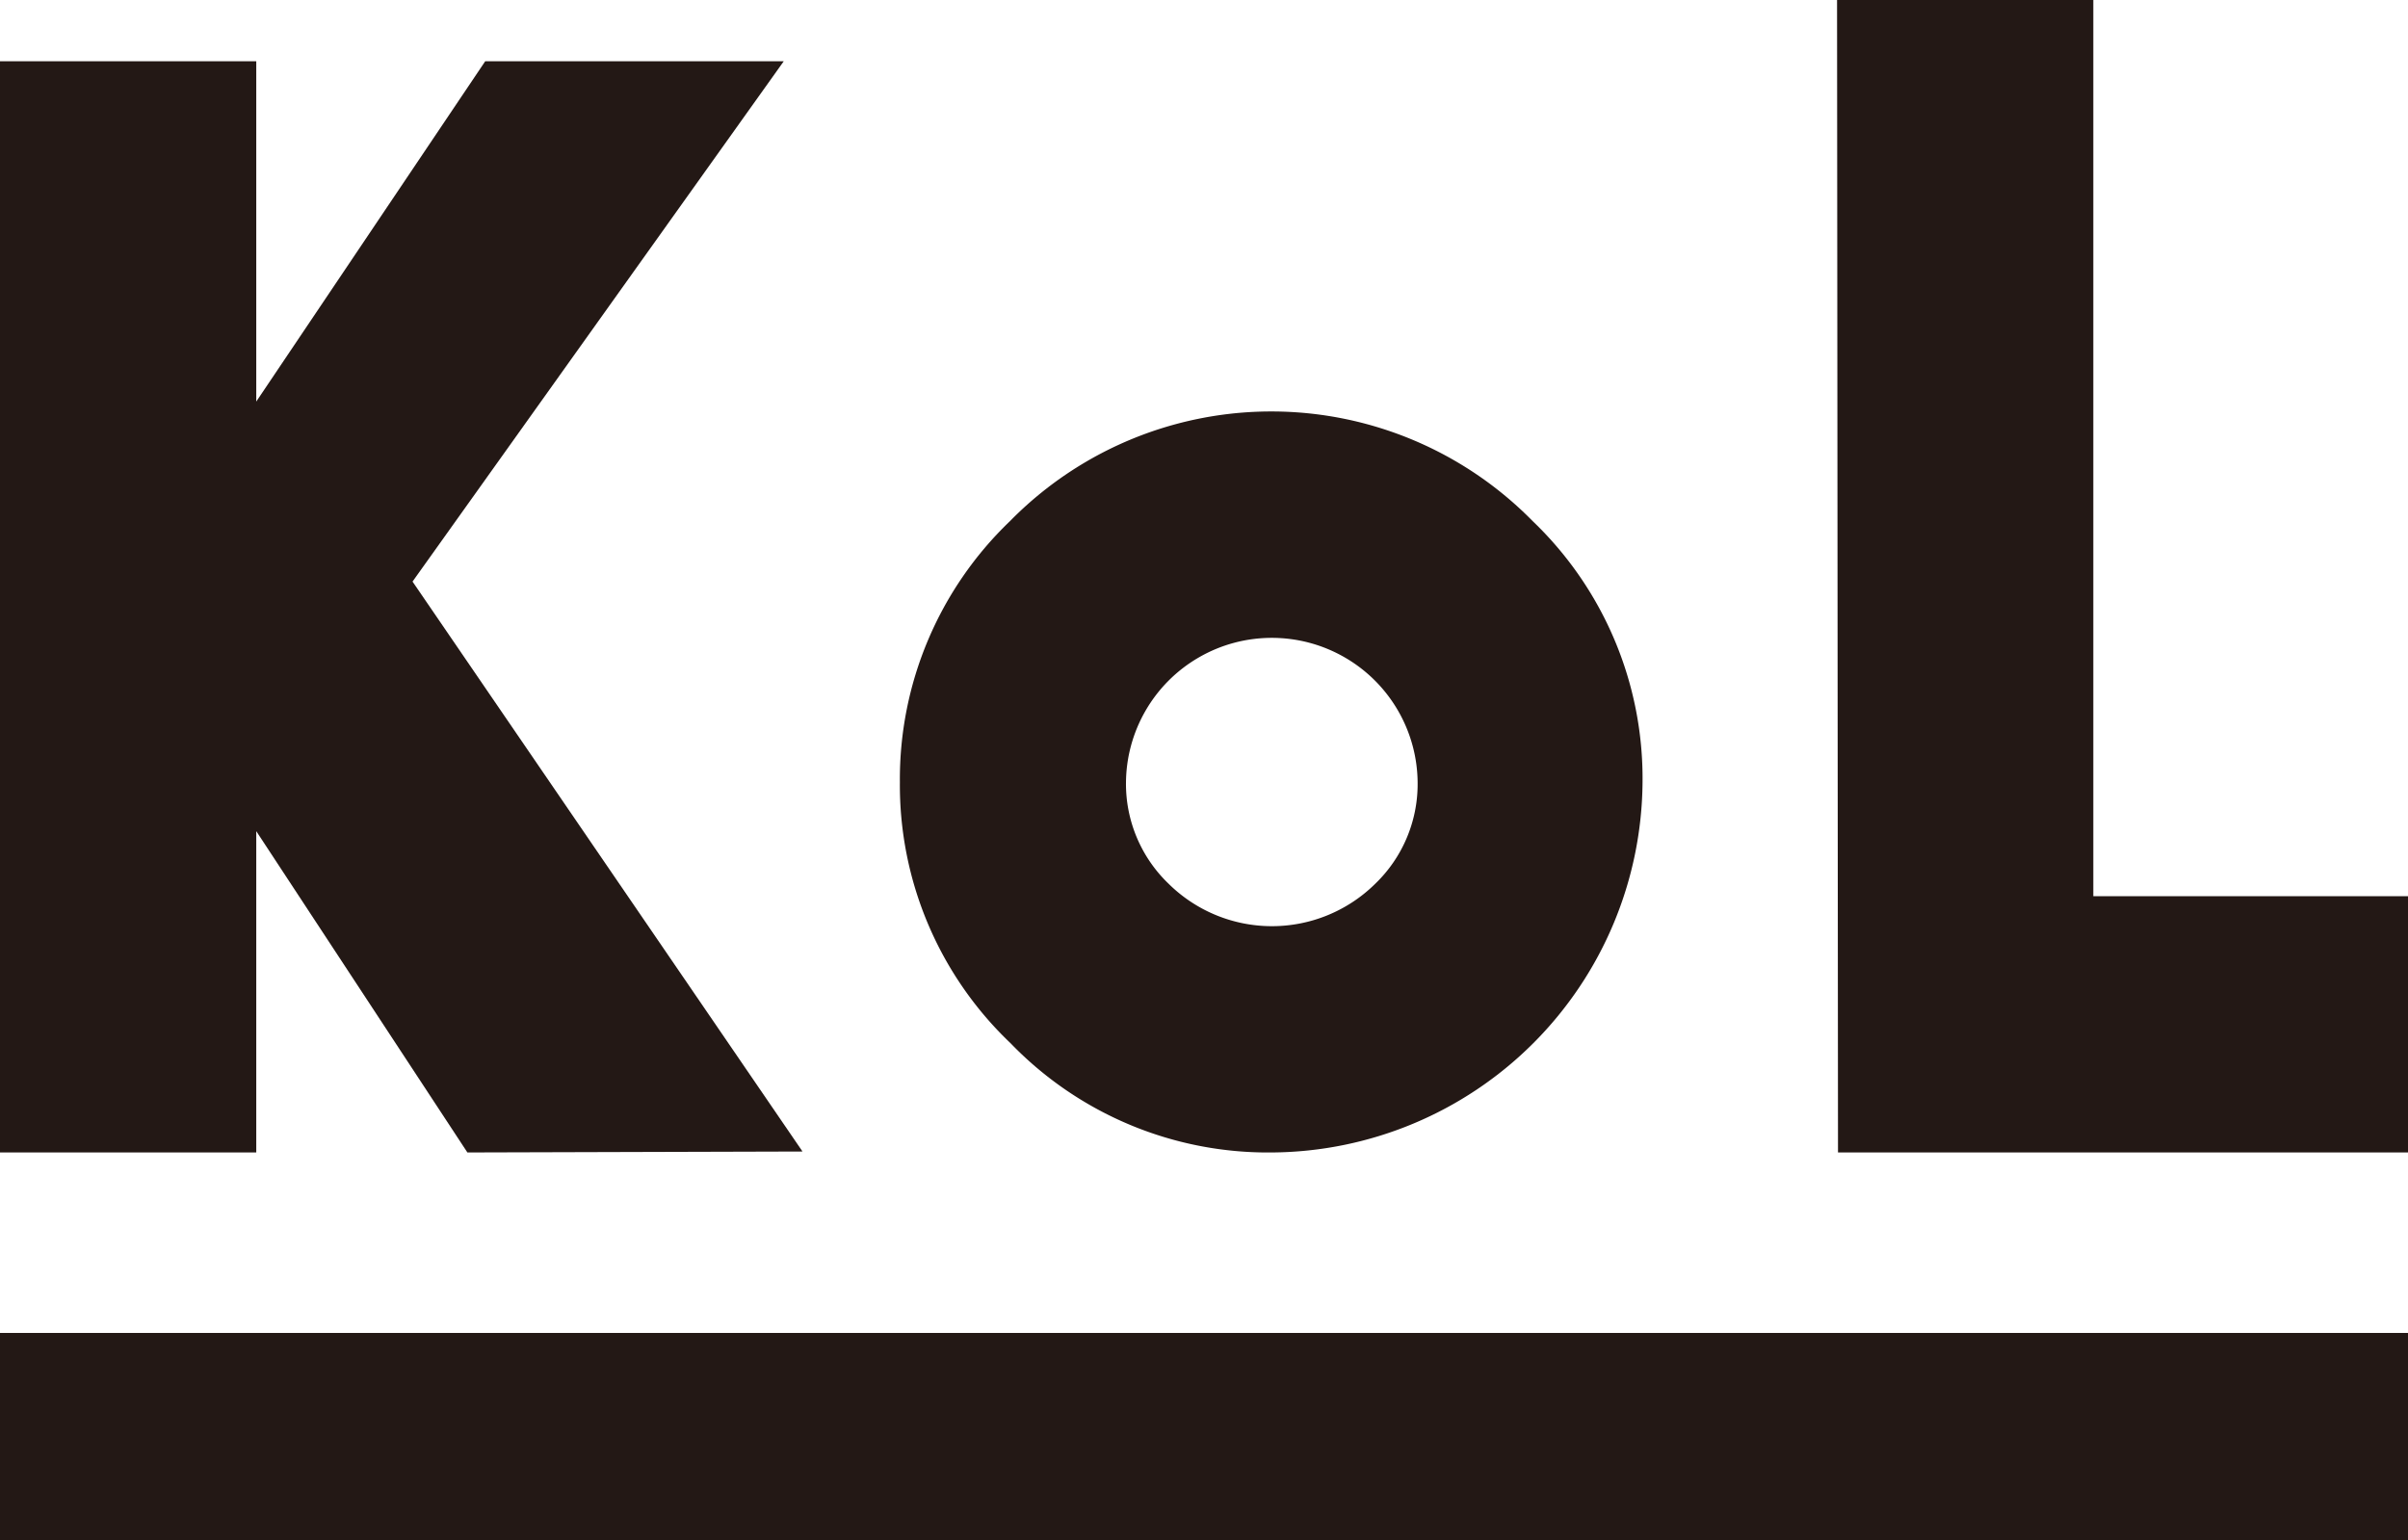
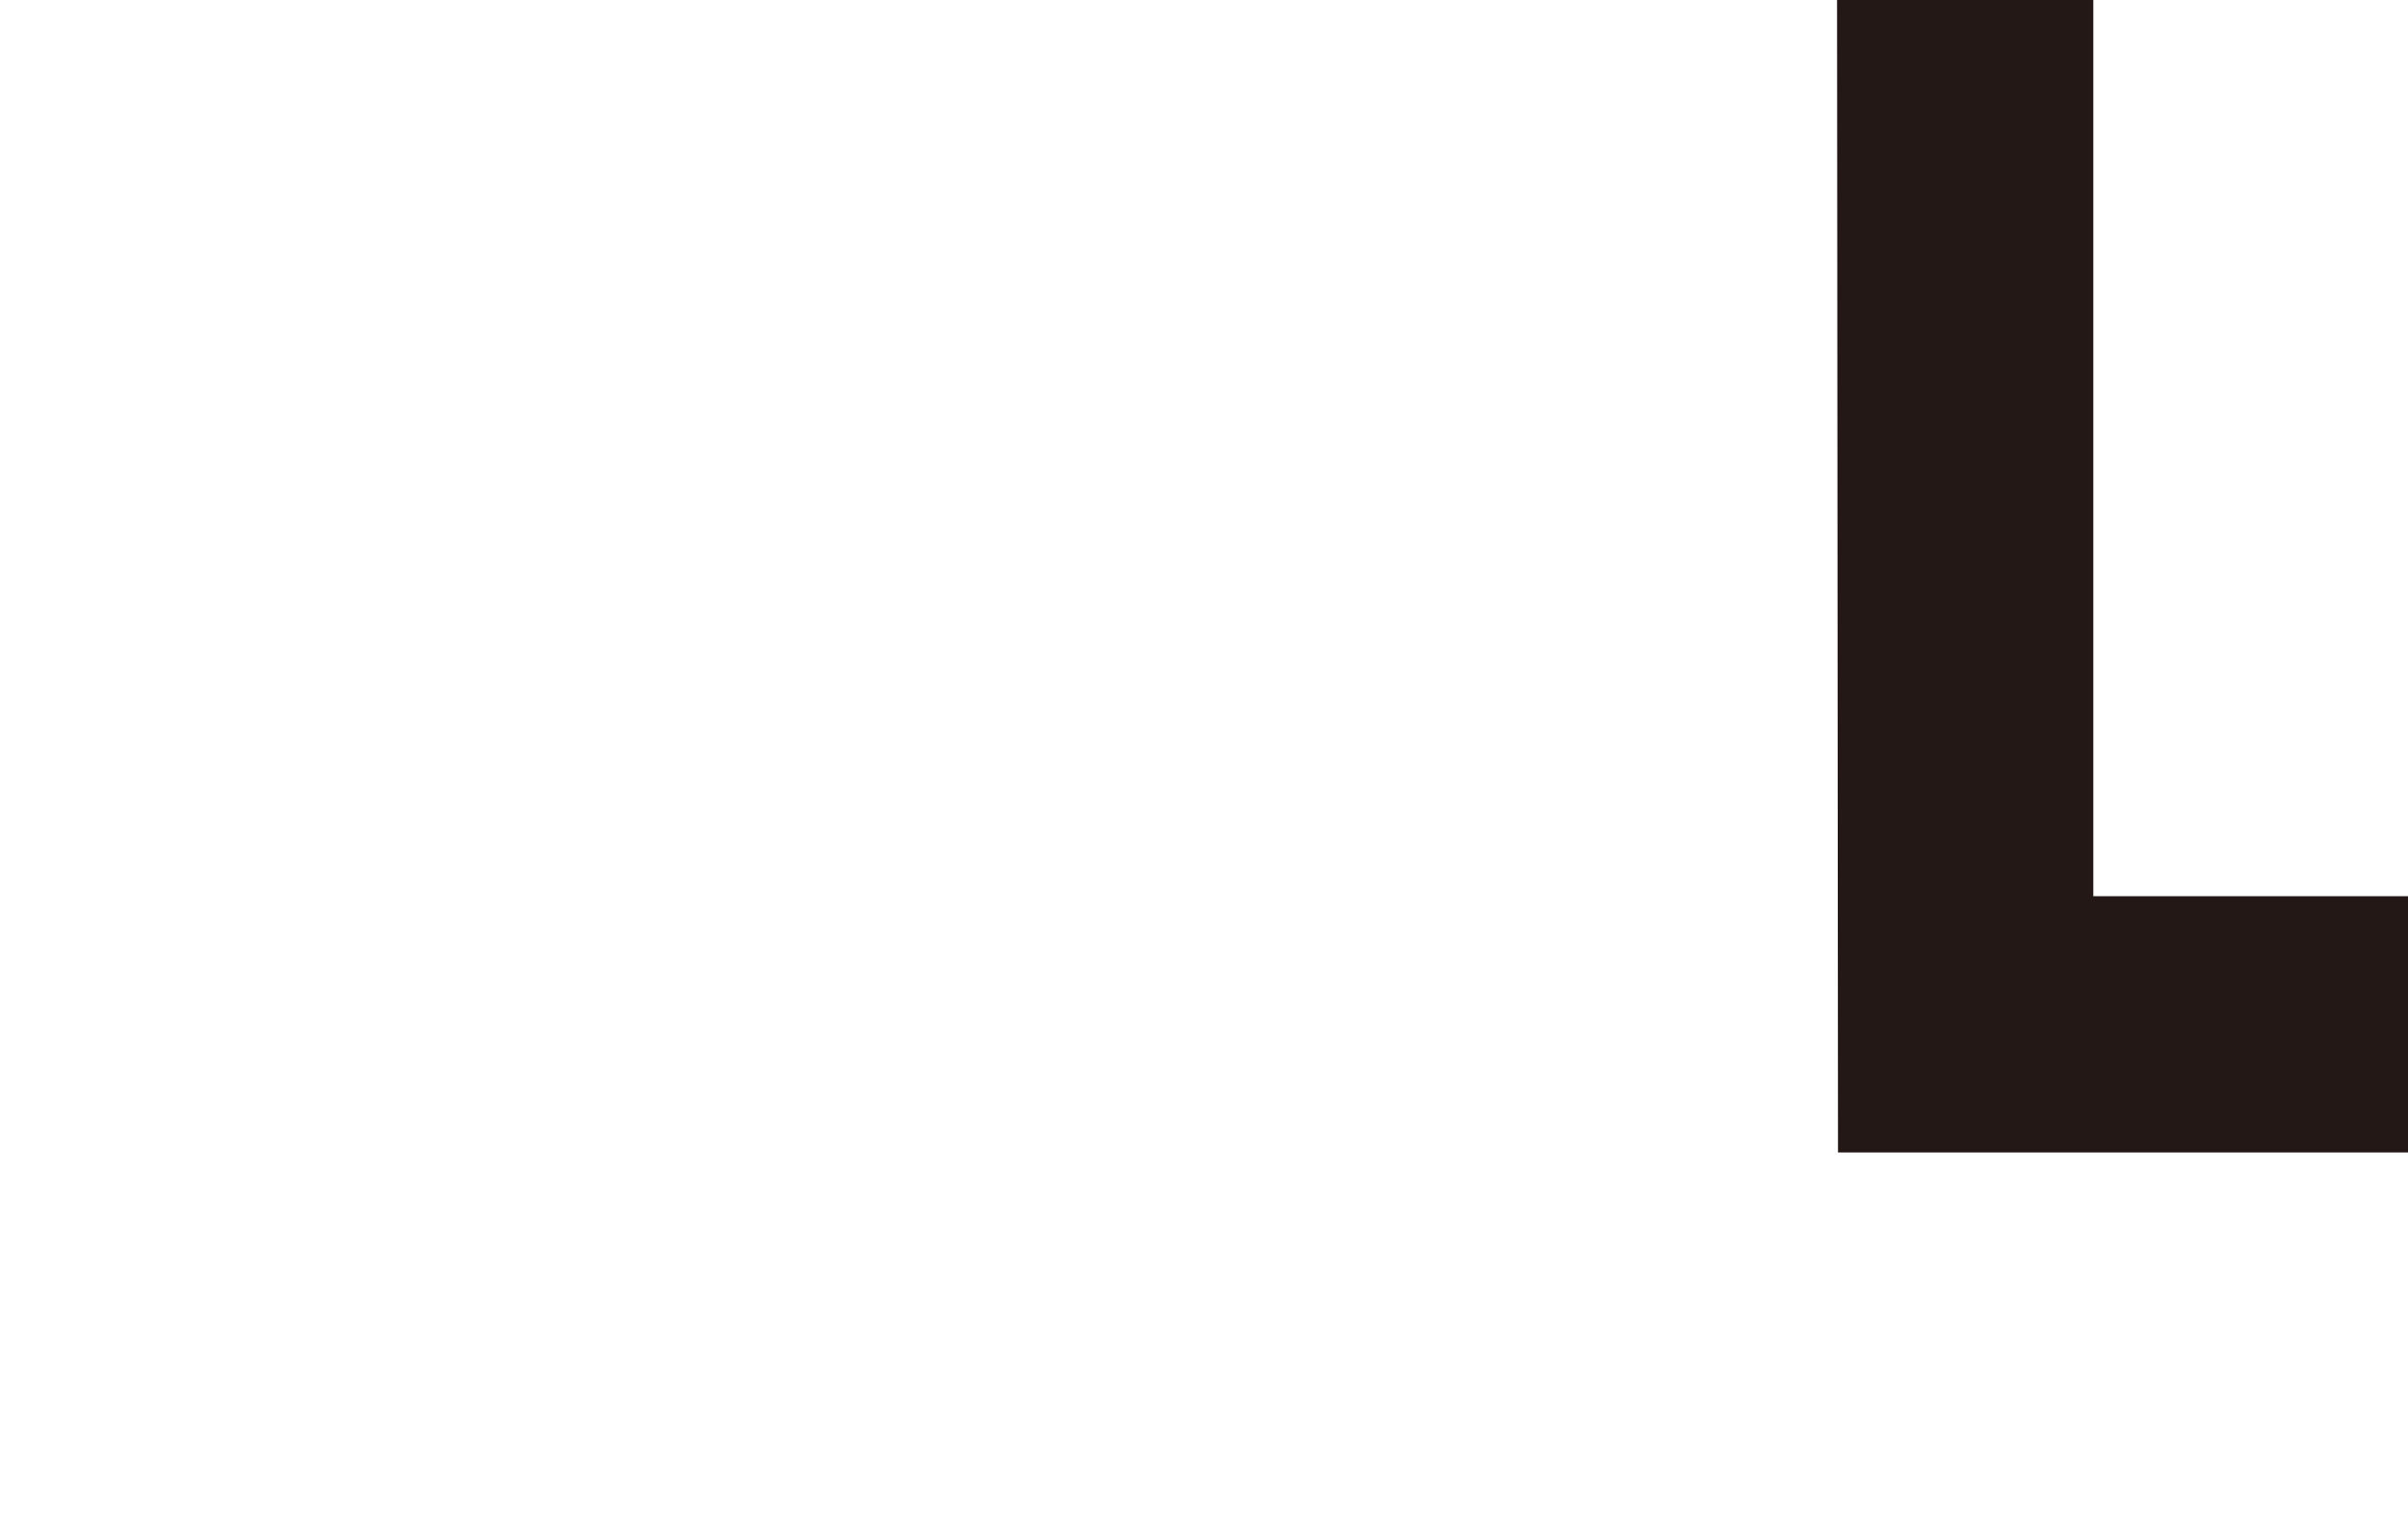
<svg xmlns="http://www.w3.org/2000/svg" viewBox="0 0 101.39 64.85">
  <defs>
    <style>.cls-1{fill:#231815;}</style>
  </defs>
  <title>资源 2</title>
  <g id="图层_2" data-name="图层 2">
    <g id="图层_1-2" data-name="图层 1">
-       <path class="cls-1" d="M19.68,48.53,10.79,35V48.53H0V2.58H10.79V16.91L20.43,2.58H33L17.37,24.49l16.42,24Z" />
-       <path class="cls-1" d="M37.89,32.94a15.05,15.05,0,0,1,4.64-11,15.42,15.42,0,0,1,22,0,15,15,0,0,1,4.63,11A15.71,15.71,0,0,1,53.55,48.53a15.06,15.06,0,0,1-11-4.6A15,15,0,0,1,37.89,32.94Zm9.52,0a5.83,5.83,0,0,0,1.79,4.27,6.19,6.19,0,0,0,8.71,0A5.82,5.82,0,0,0,59.69,33a6.14,6.14,0,1,0-12.28,0Z" />
      <path class="cls-1" d="M77.35,0H88.14V37.74h13.25V48.53h-24Z" />
-       <rect class="cls-1" y="56.13" width="101.39" height="8.72" />
    </g>
  </g>
</svg>